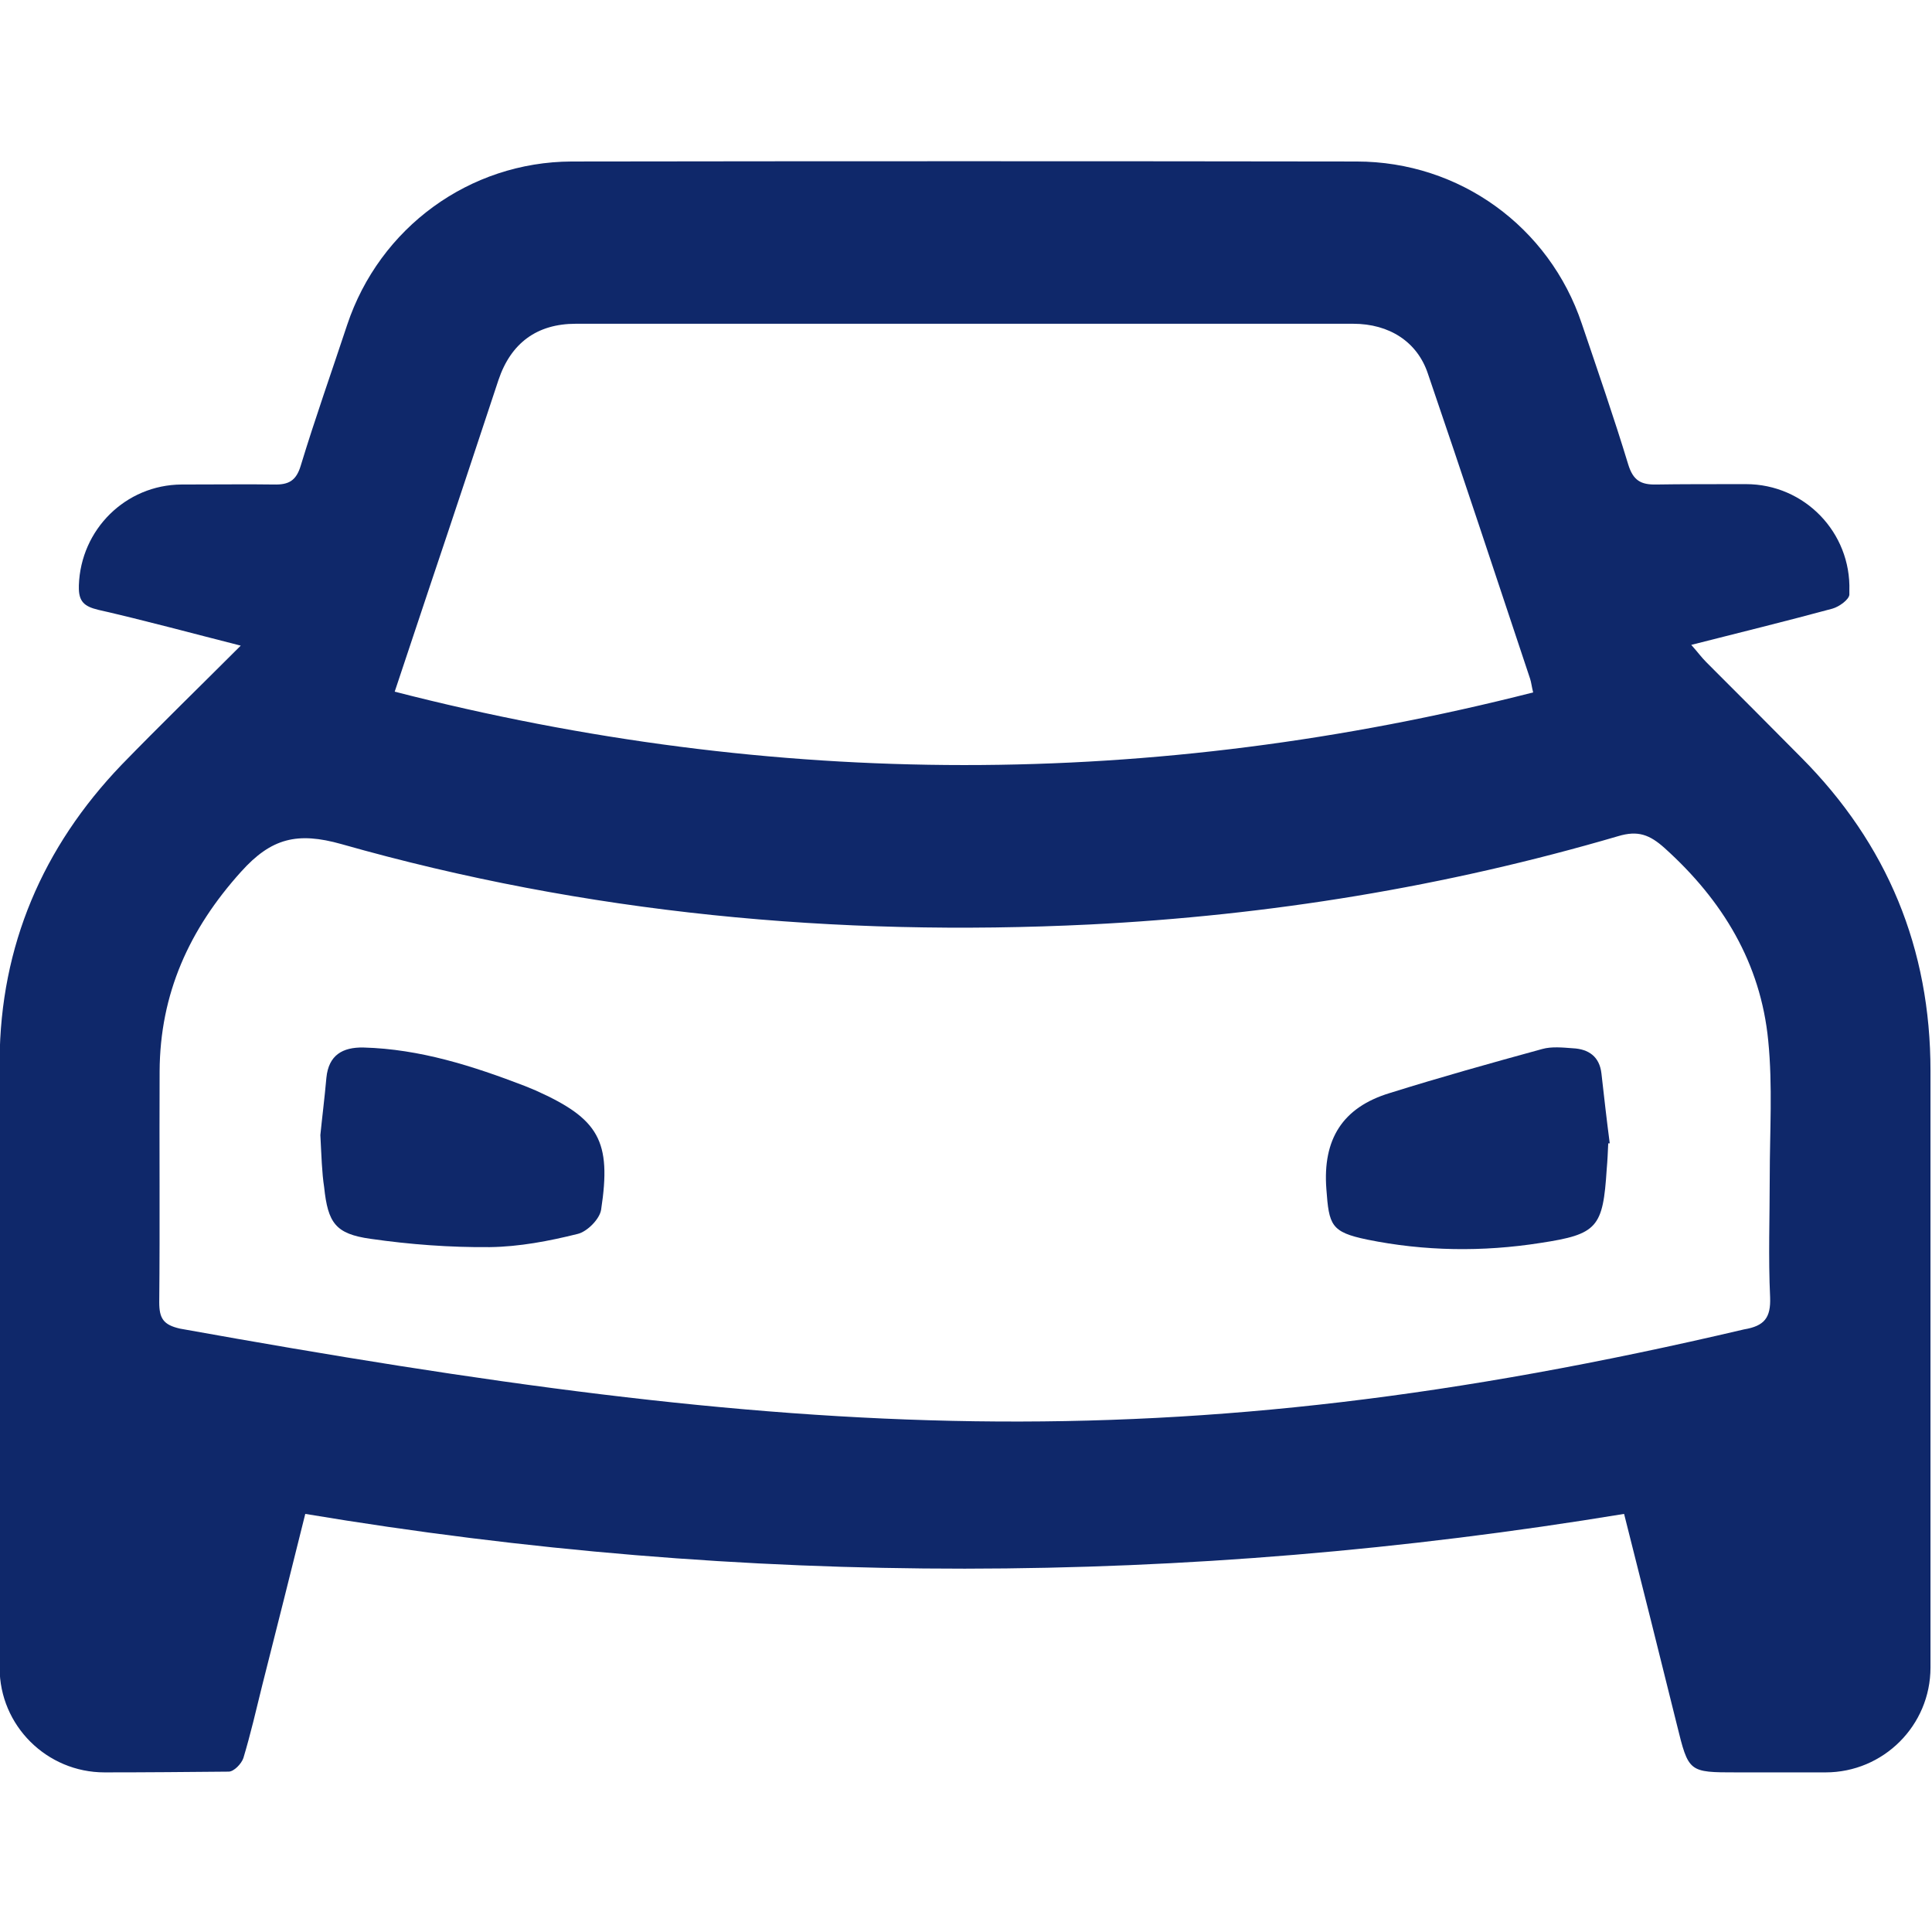
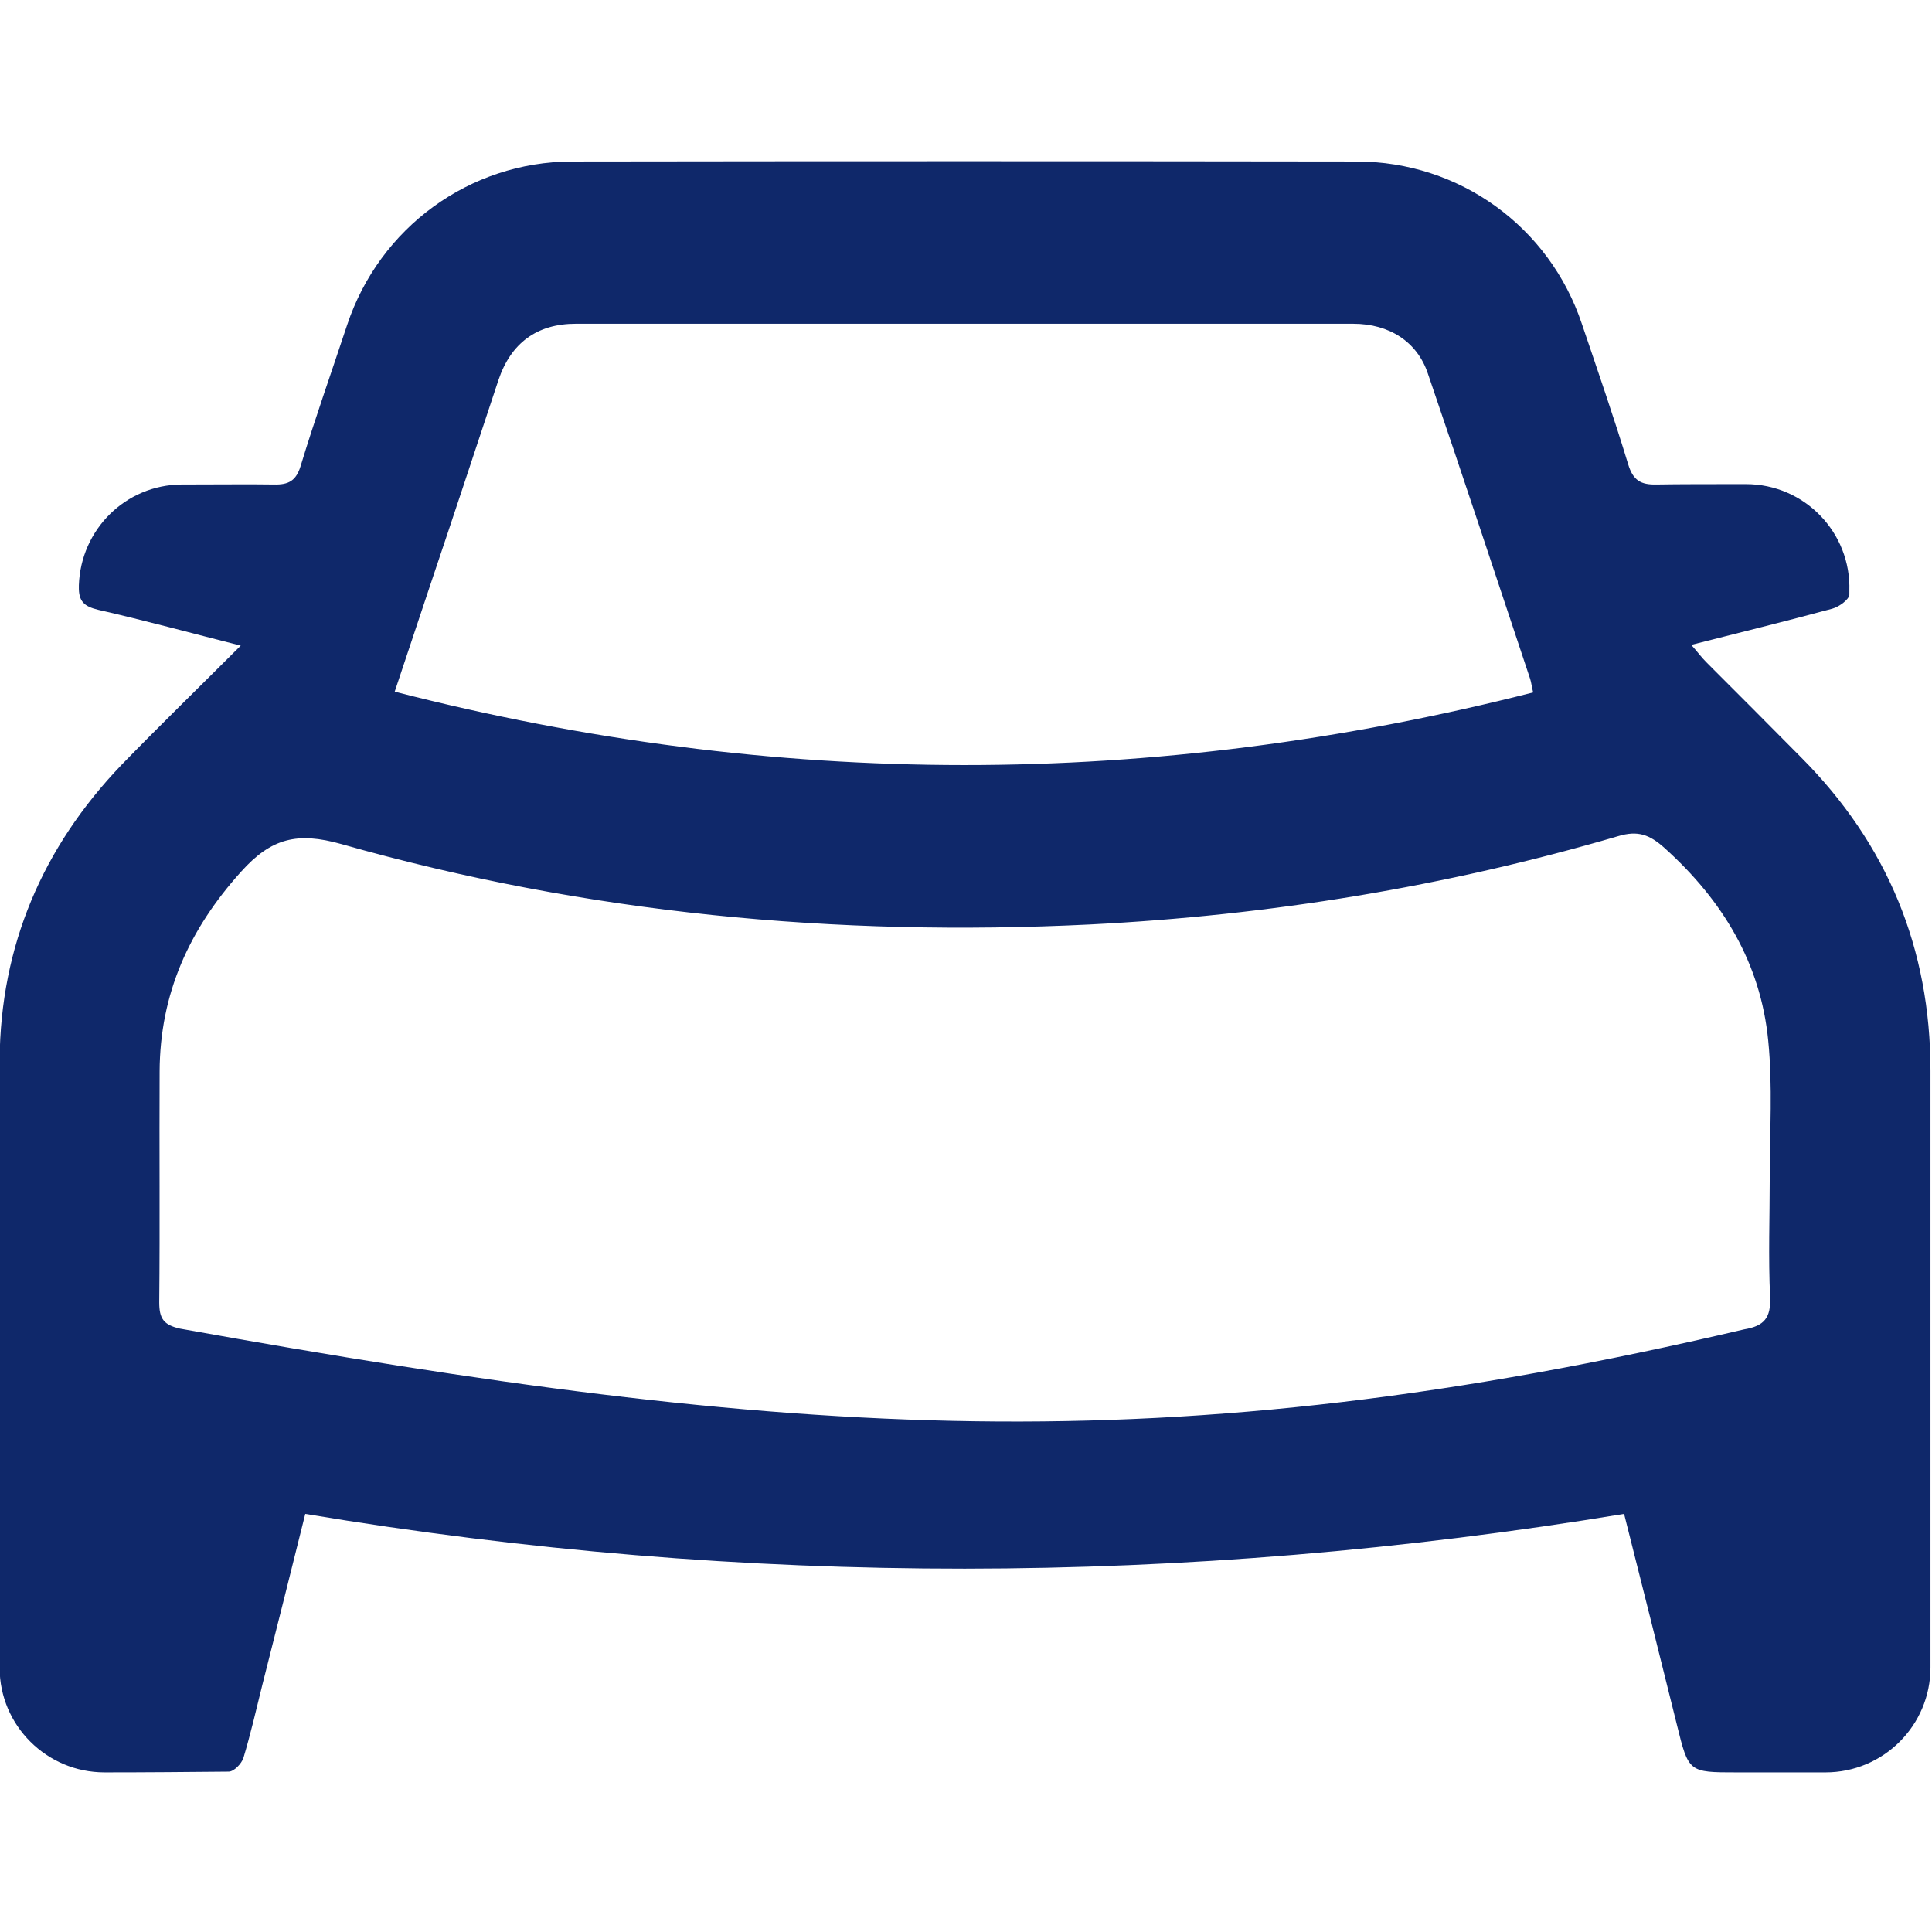
<svg xmlns="http://www.w3.org/2000/svg" version="1.1" id="Capa_1" x="0px" y="0px" viewBox="0 0 512 512" style="enable-background:new 0 0 512 512;" xml:space="preserve">
  <style type="text/css">
	.st0{fill:#0F286A;}
</style>
  <g>
    <path class="st0" d="M511.6,441.9c0,15.4-12.5,27.8-27.8,27.8h-23.5c-12.8,0-12.8,0-15.9-12.6c-4.6-18.5-9.2-37-14-55.9   c-116.6,19.2-232.8,19.5-349.5,0c-3.8,15.3-7.6,30.4-11.4,45.4c-1.6,6.5-3.1,13-5,19.3c-0.5,1.5-2.5,3.6-3.9,3.6   c-10.9,0.1-21.9,0.2-32.9,0.2c-15.3,0-27.8-12.4-27.8-27.7c-0.2-41-0.3-117.7,0-161.1c0.2-30.2,11.4-56.4,32.3-78.2   c10.1-10.4,20.5-20.5,31.6-31.6c-13.4-3.4-25.5-6.7-37.8-9.5c-3.7-0.9-5.2-2.2-5.1-6.2c0-0.1,0-0.2,0-0.3   c0.5-14.8,12.4-26.6,27.2-26.7c9.1,0,18.4-0.1,24.5,0c3.9,0.1,5.9-1,7.1-5c3.8-12.5,8.2-24.9,12.3-37.3   c8.6-25.8,32.4-43.2,59.5-43.3c69.3-0.1,138.7-0.1,208,0c27.3,0,51.1,17.3,59.7,43c4.2,12.4,8.5,24.8,12.3,37.3   c1.3,4.2,3.3,5.4,7.5,5.3c5.9-0.1,14.9-0.1,23.7-0.1c15.5,0,27.9,12.8,27.4,28.3c0,0.3,0,0.6,0,1c-0.1,1.3-2.7,3.2-4.5,3.7   c-12.2,3.3-24.4,6.3-37.4,9.6c1.7,1.9,2.7,3.3,4,4.6c8.4,8.4,16.8,16.8,25.1,25.2c22.9,23,34.3,50.7,34.3,83.1   C511.6,326.2,511.6,401.3,511.6,441.9z M462.2,352.3c5.4-0.9,7.1-3.1,6.9-8.5c-0.5-10.6-0.1-21.2-0.1-31.8   c0-12.1,0.8-24.2-0.4-36.2c-2-20.6-12.1-37.2-27.4-51c-4-3.6-7.1-4.8-12.4-3.2c-45.7,13.4-92.4,21-140,23.4   c-67.2,3.3-133.5-2.9-198.3-21.3c-11.7-3.3-18.6-1.6-26.6,7.3c-13.8,15.3-21.5,32.4-21.6,52.9c-0.1,20.4,0.1,40.8-0.1,61.2   c0,4.3,1.1,6,5.5,7C210.1,381.3,308.9,388.3,462.2,352.3z M406.3,183.5c-0.4-1.6-0.5-2.7-0.8-3.6c-9-27-17.9-54-27.1-80.9   c-2.8-8.4-10.2-13.2-19.8-13.2c-68.7,0-137.3,0-206,0c-10.3,0-17.2,5.1-20.5,14.9c-6,18.1-12,36.3-18.1,54.4   c-3.1,9.2-6.1,18.4-9.4,28.2C205.4,209.2,305.4,209.2,406.3,183.5z" />
-     <path class="st0" d="M426.2,303c-0.1,2.3-0.2,4.6-0.4,6.8c-1,15.5-2.4,17.3-17.6,19.6c-15.3,2.4-30.7,2.2-45.9-0.9   c-9.6-2-10.1-3.8-10.8-13.4c-1-13.2,4.3-21.6,16.7-25.4c13.4-4.2,27-8,40.5-11.7c2.5-0.7,5.4-0.4,8.1-0.2c4.2,0.2,7.1,2.2,7.6,6.7   c0.7,6.2,1.4,12.4,2.2,18.5C426.4,303,426.3,303,426.2,303z" />
-     <path class="st0" d="M84.9,300.8c0.4-4.1,1.1-9.6,1.6-15.2c0.6-6,4.3-8.1,9.8-8c15,0.4,29,4.9,42.8,10.2c1,0.4,1.9,0.8,2.9,1.2   c16.7,7.5,20.1,13.3,17.3,31.6c-0.4,2.5-3.7,5.8-6.2,6.4c-7.6,1.9-15.5,3.4-23.3,3.5c-10.5,0.1-21.2-0.7-31.6-2.2   c-9.3-1.3-11.3-4.2-12.3-13.7C85.3,310.7,85.2,306.5,84.9,300.8z" />
  </g>
</svg>